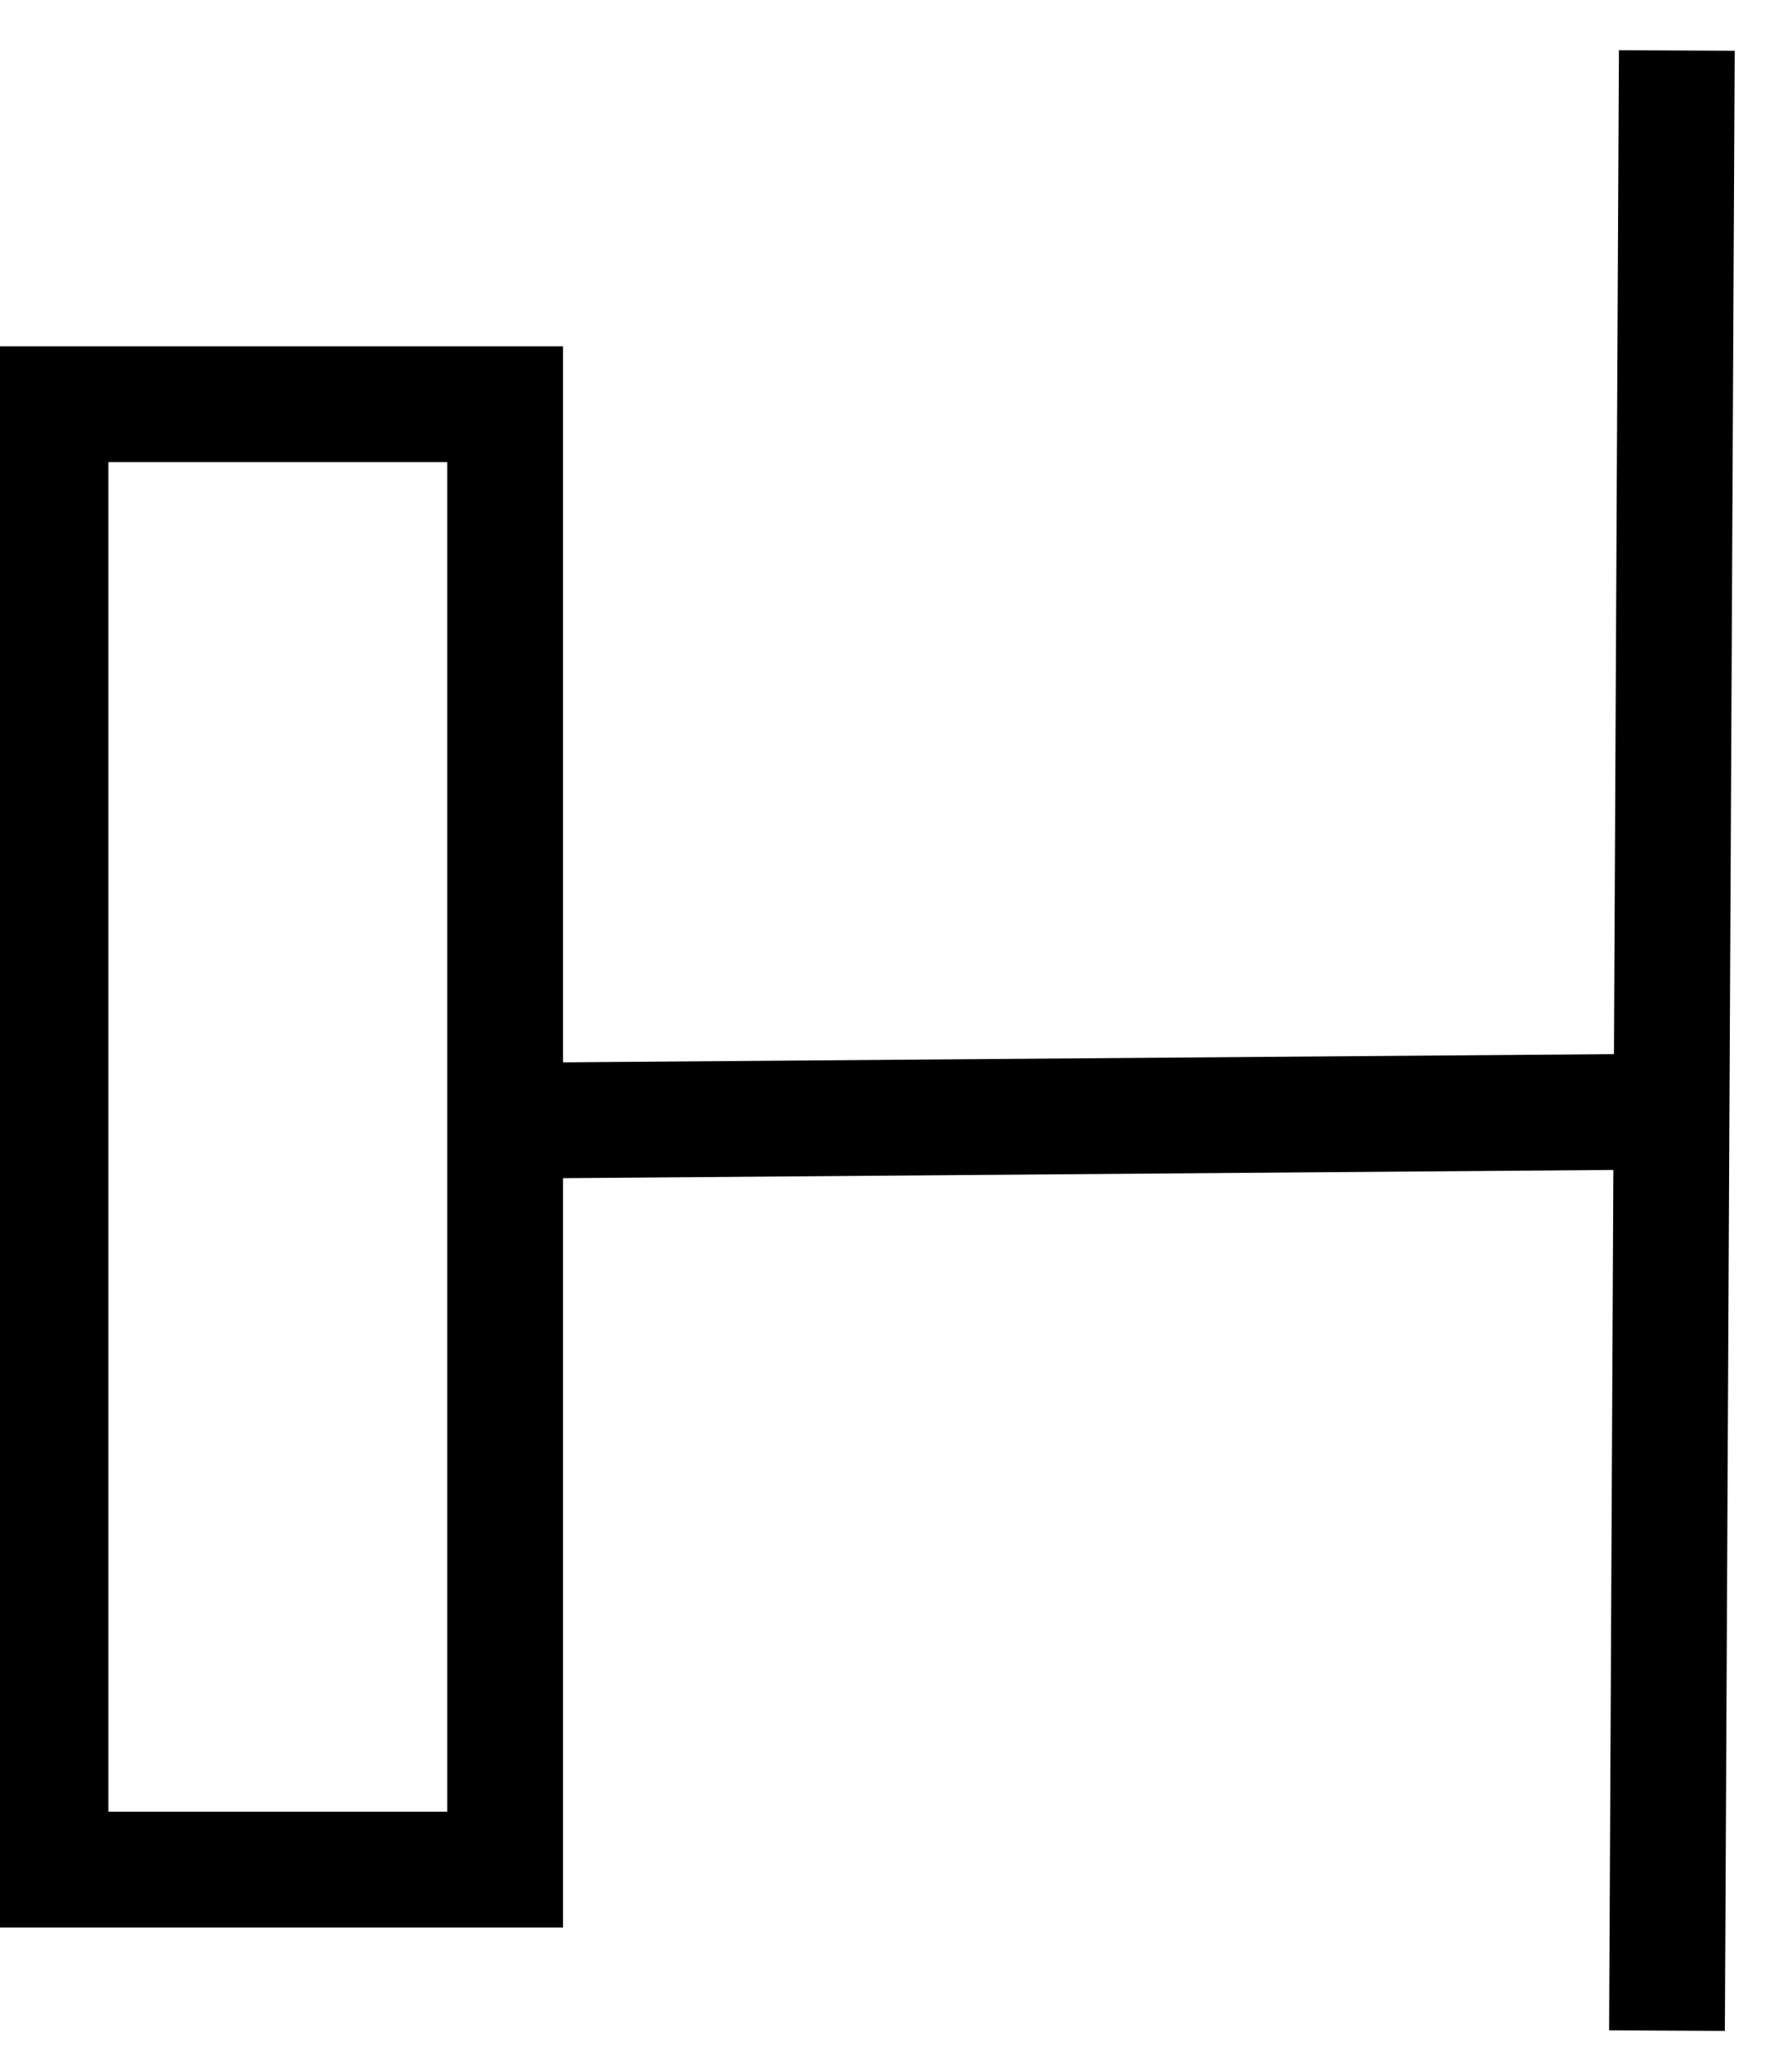
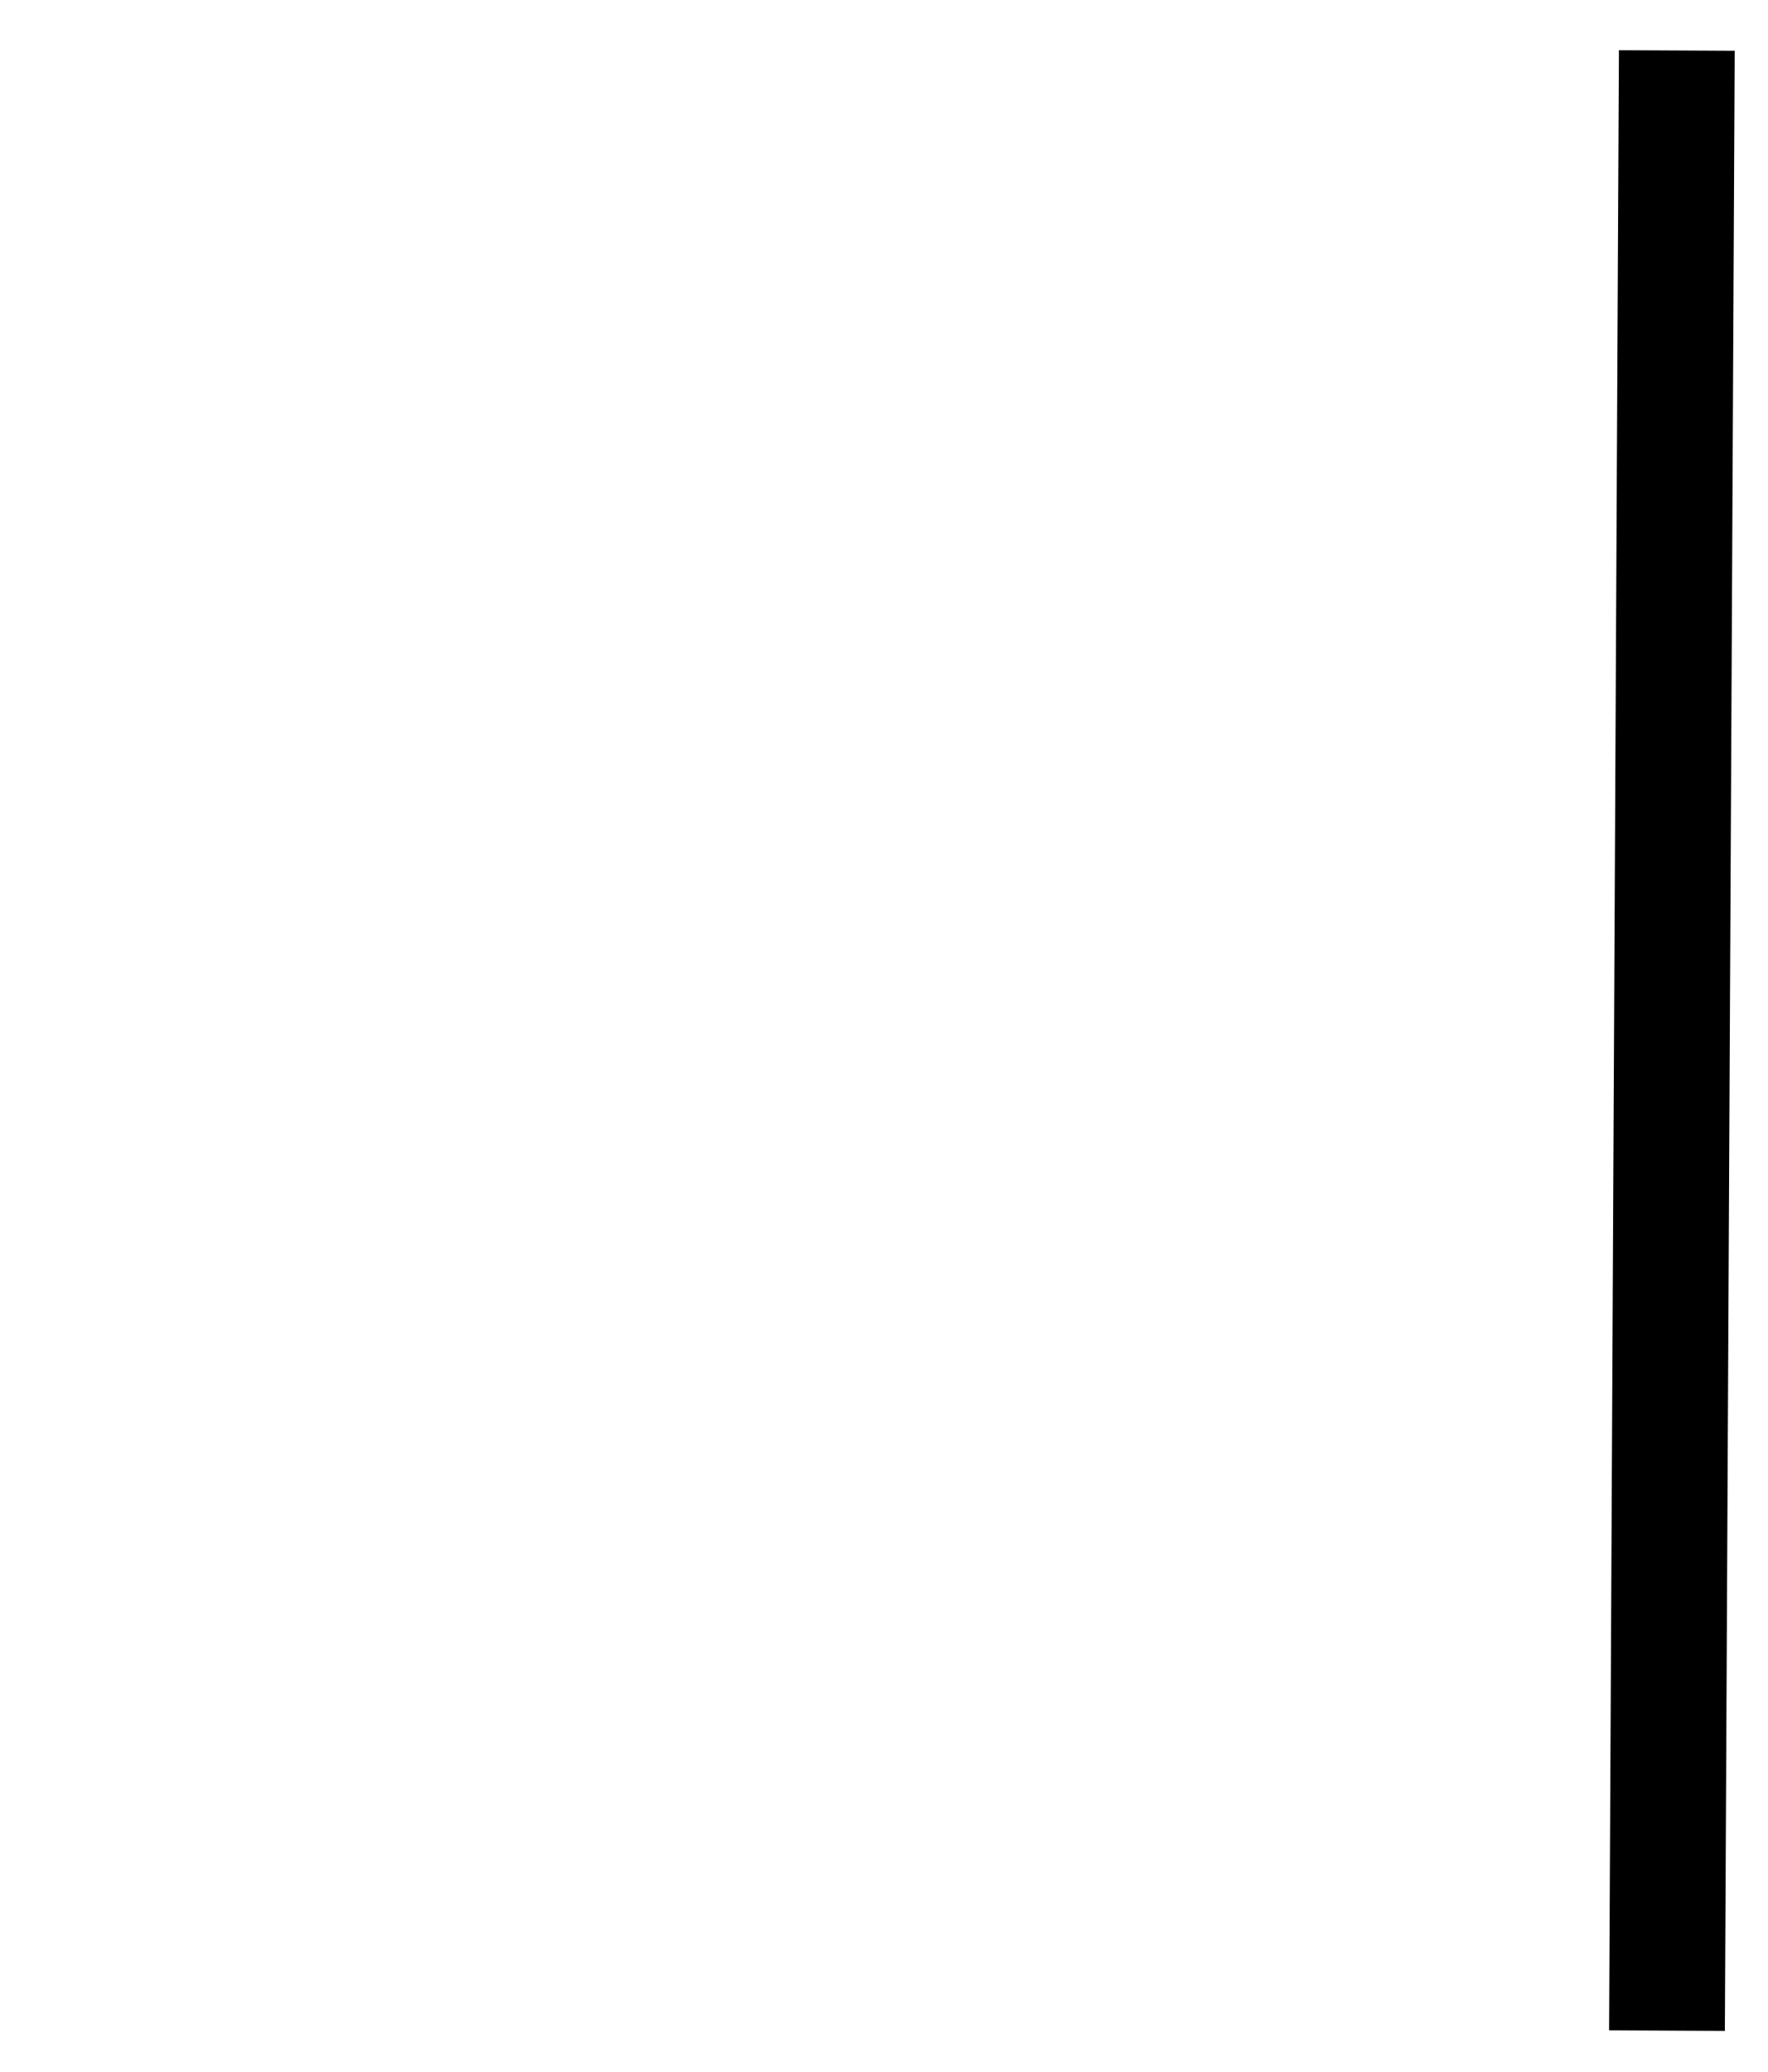
<svg xmlns="http://www.w3.org/2000/svg" width="35" height="41" xml:space="preserve" overflow="hidden">
  <g transform="translate(-2030 -721)">
-     <rect x="2031" y="729" width="9" height="29" stroke="#000000" stroke-width="2.292" stroke-miterlimit="8" fill="none" />
-     <path d="M0 0 22.059 0.173" stroke="#000000" stroke-width="2.292" stroke-miterlimit="8" fill="none" fill-rule="evenodd" transform="matrix(1 0 0 -1 2041 743.172)" />
    <path d="M0 0 0.195 39.188" stroke="#000000" stroke-width="2.292" stroke-miterlimit="8" fill="none" fill-rule="evenodd" transform="matrix(1 0 0 -1 2063 761.187)" />
  </g>
</svg>